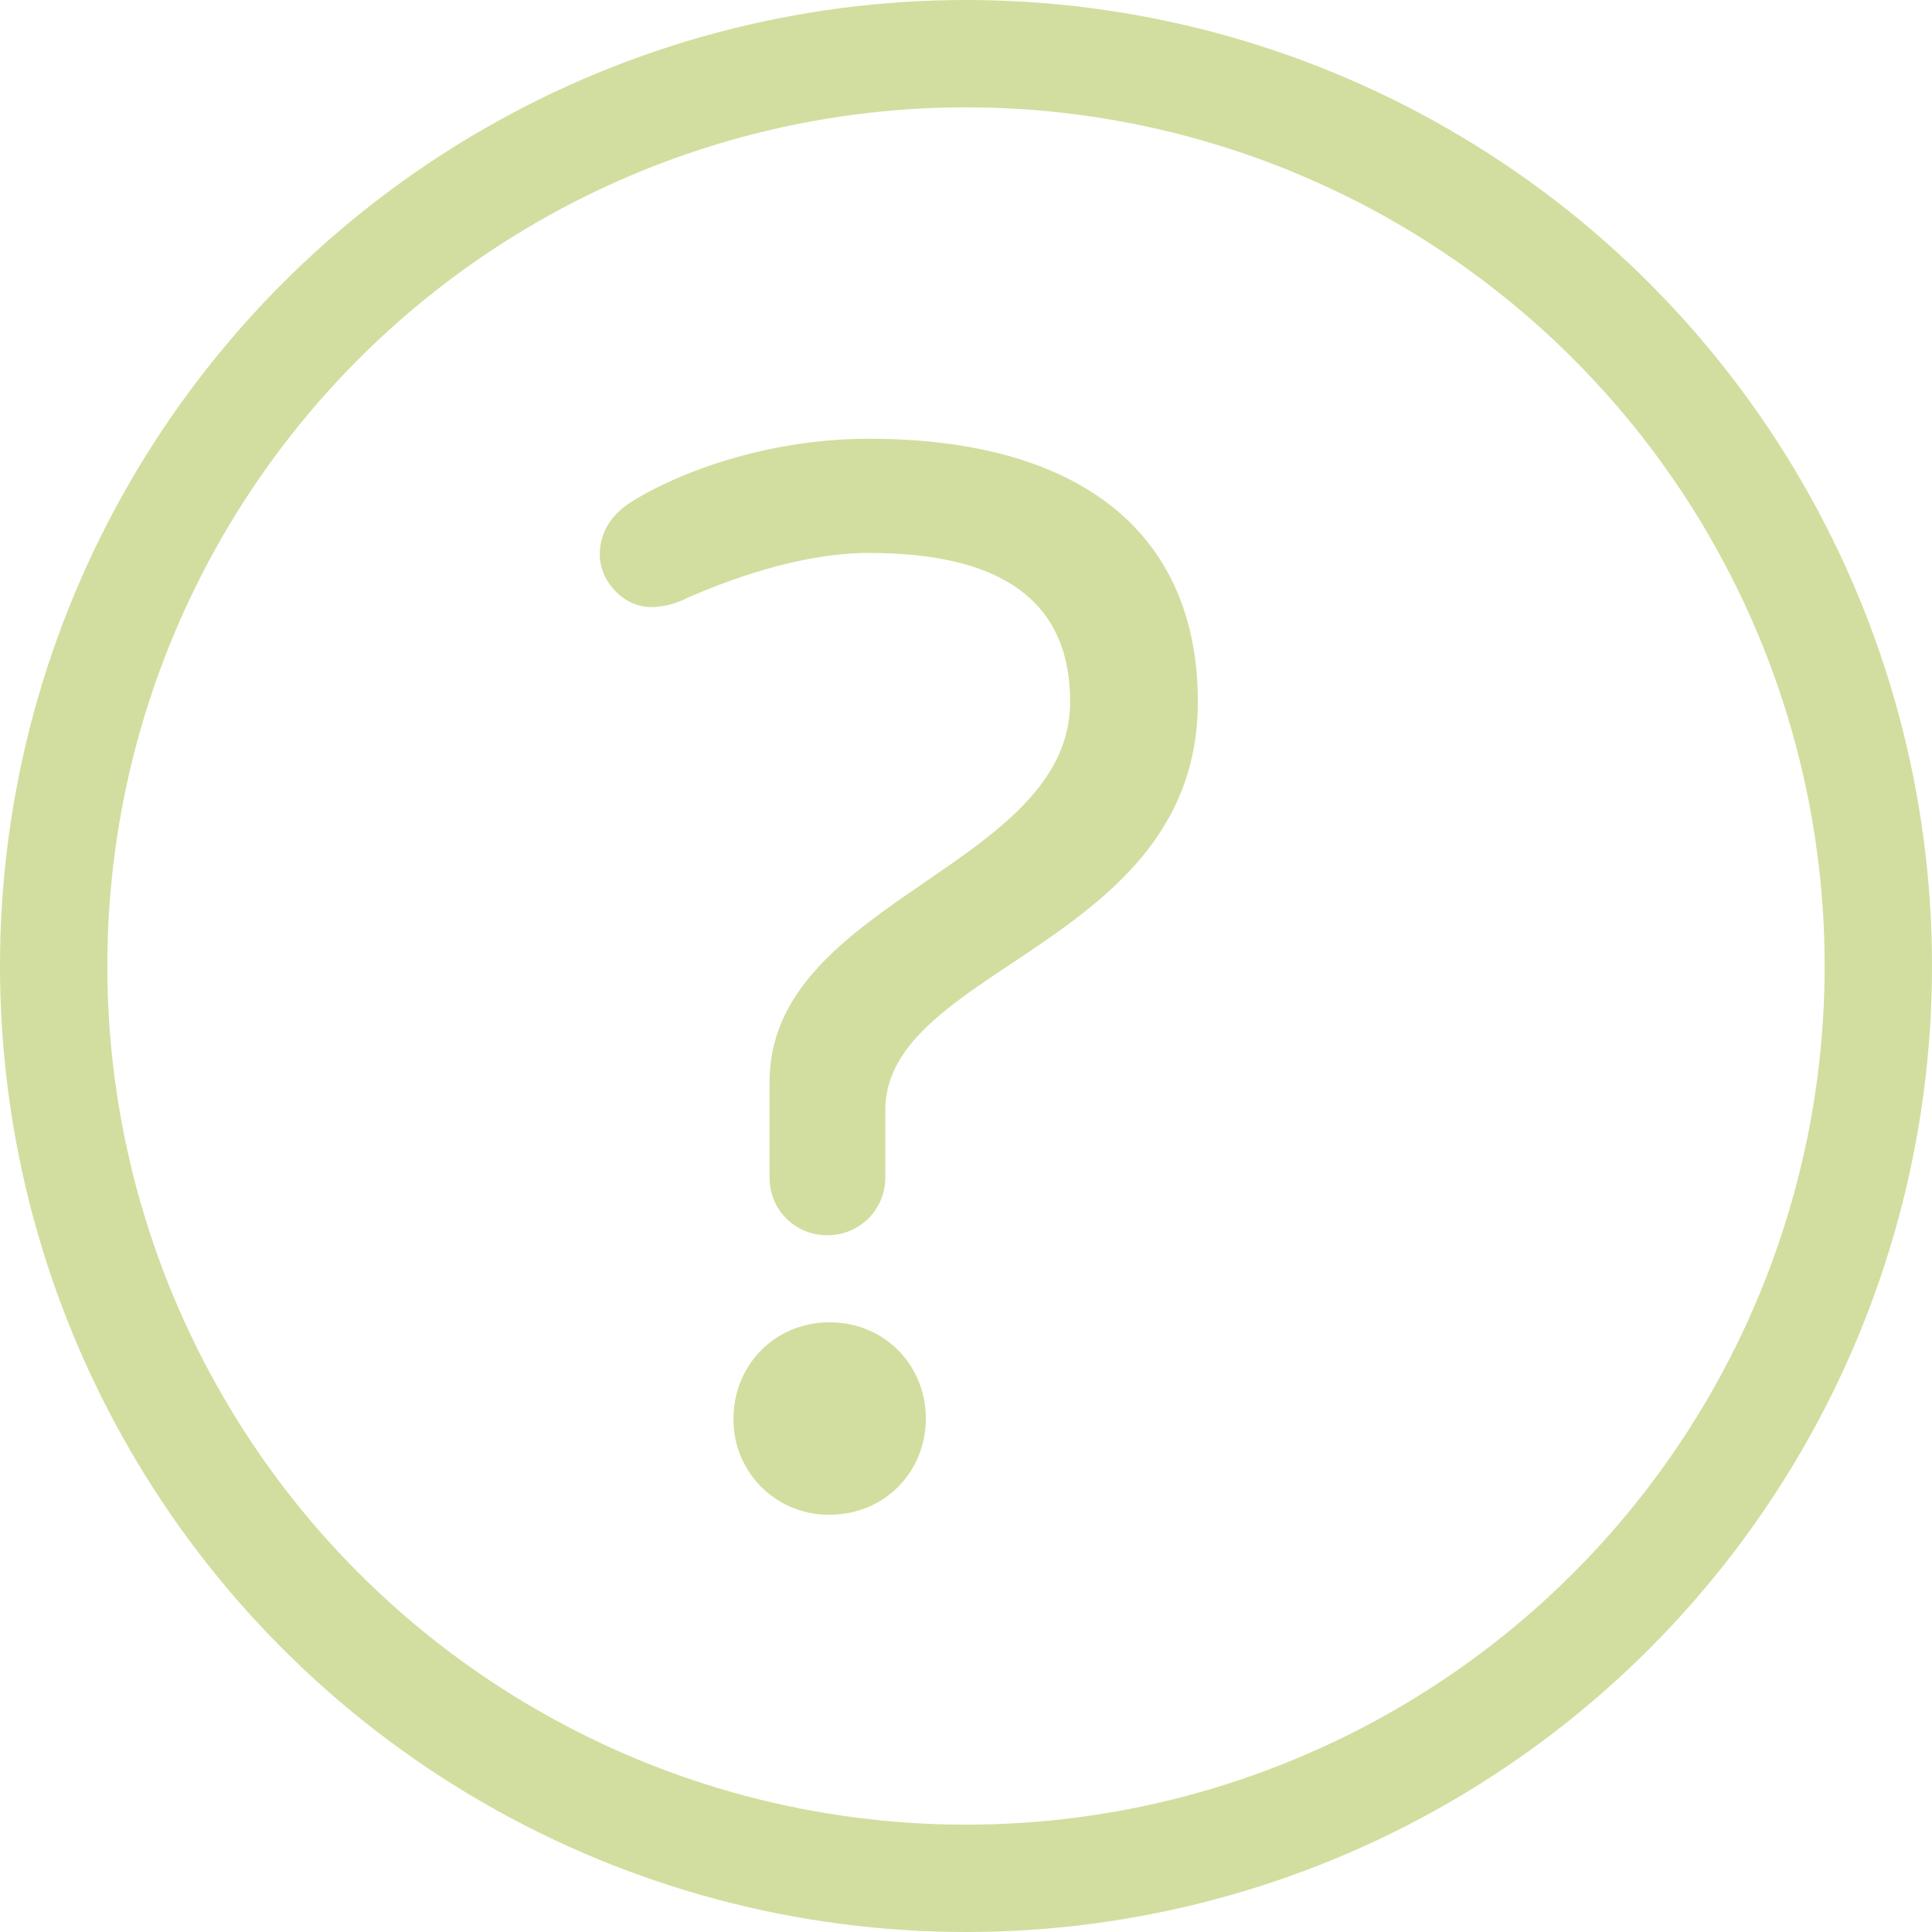
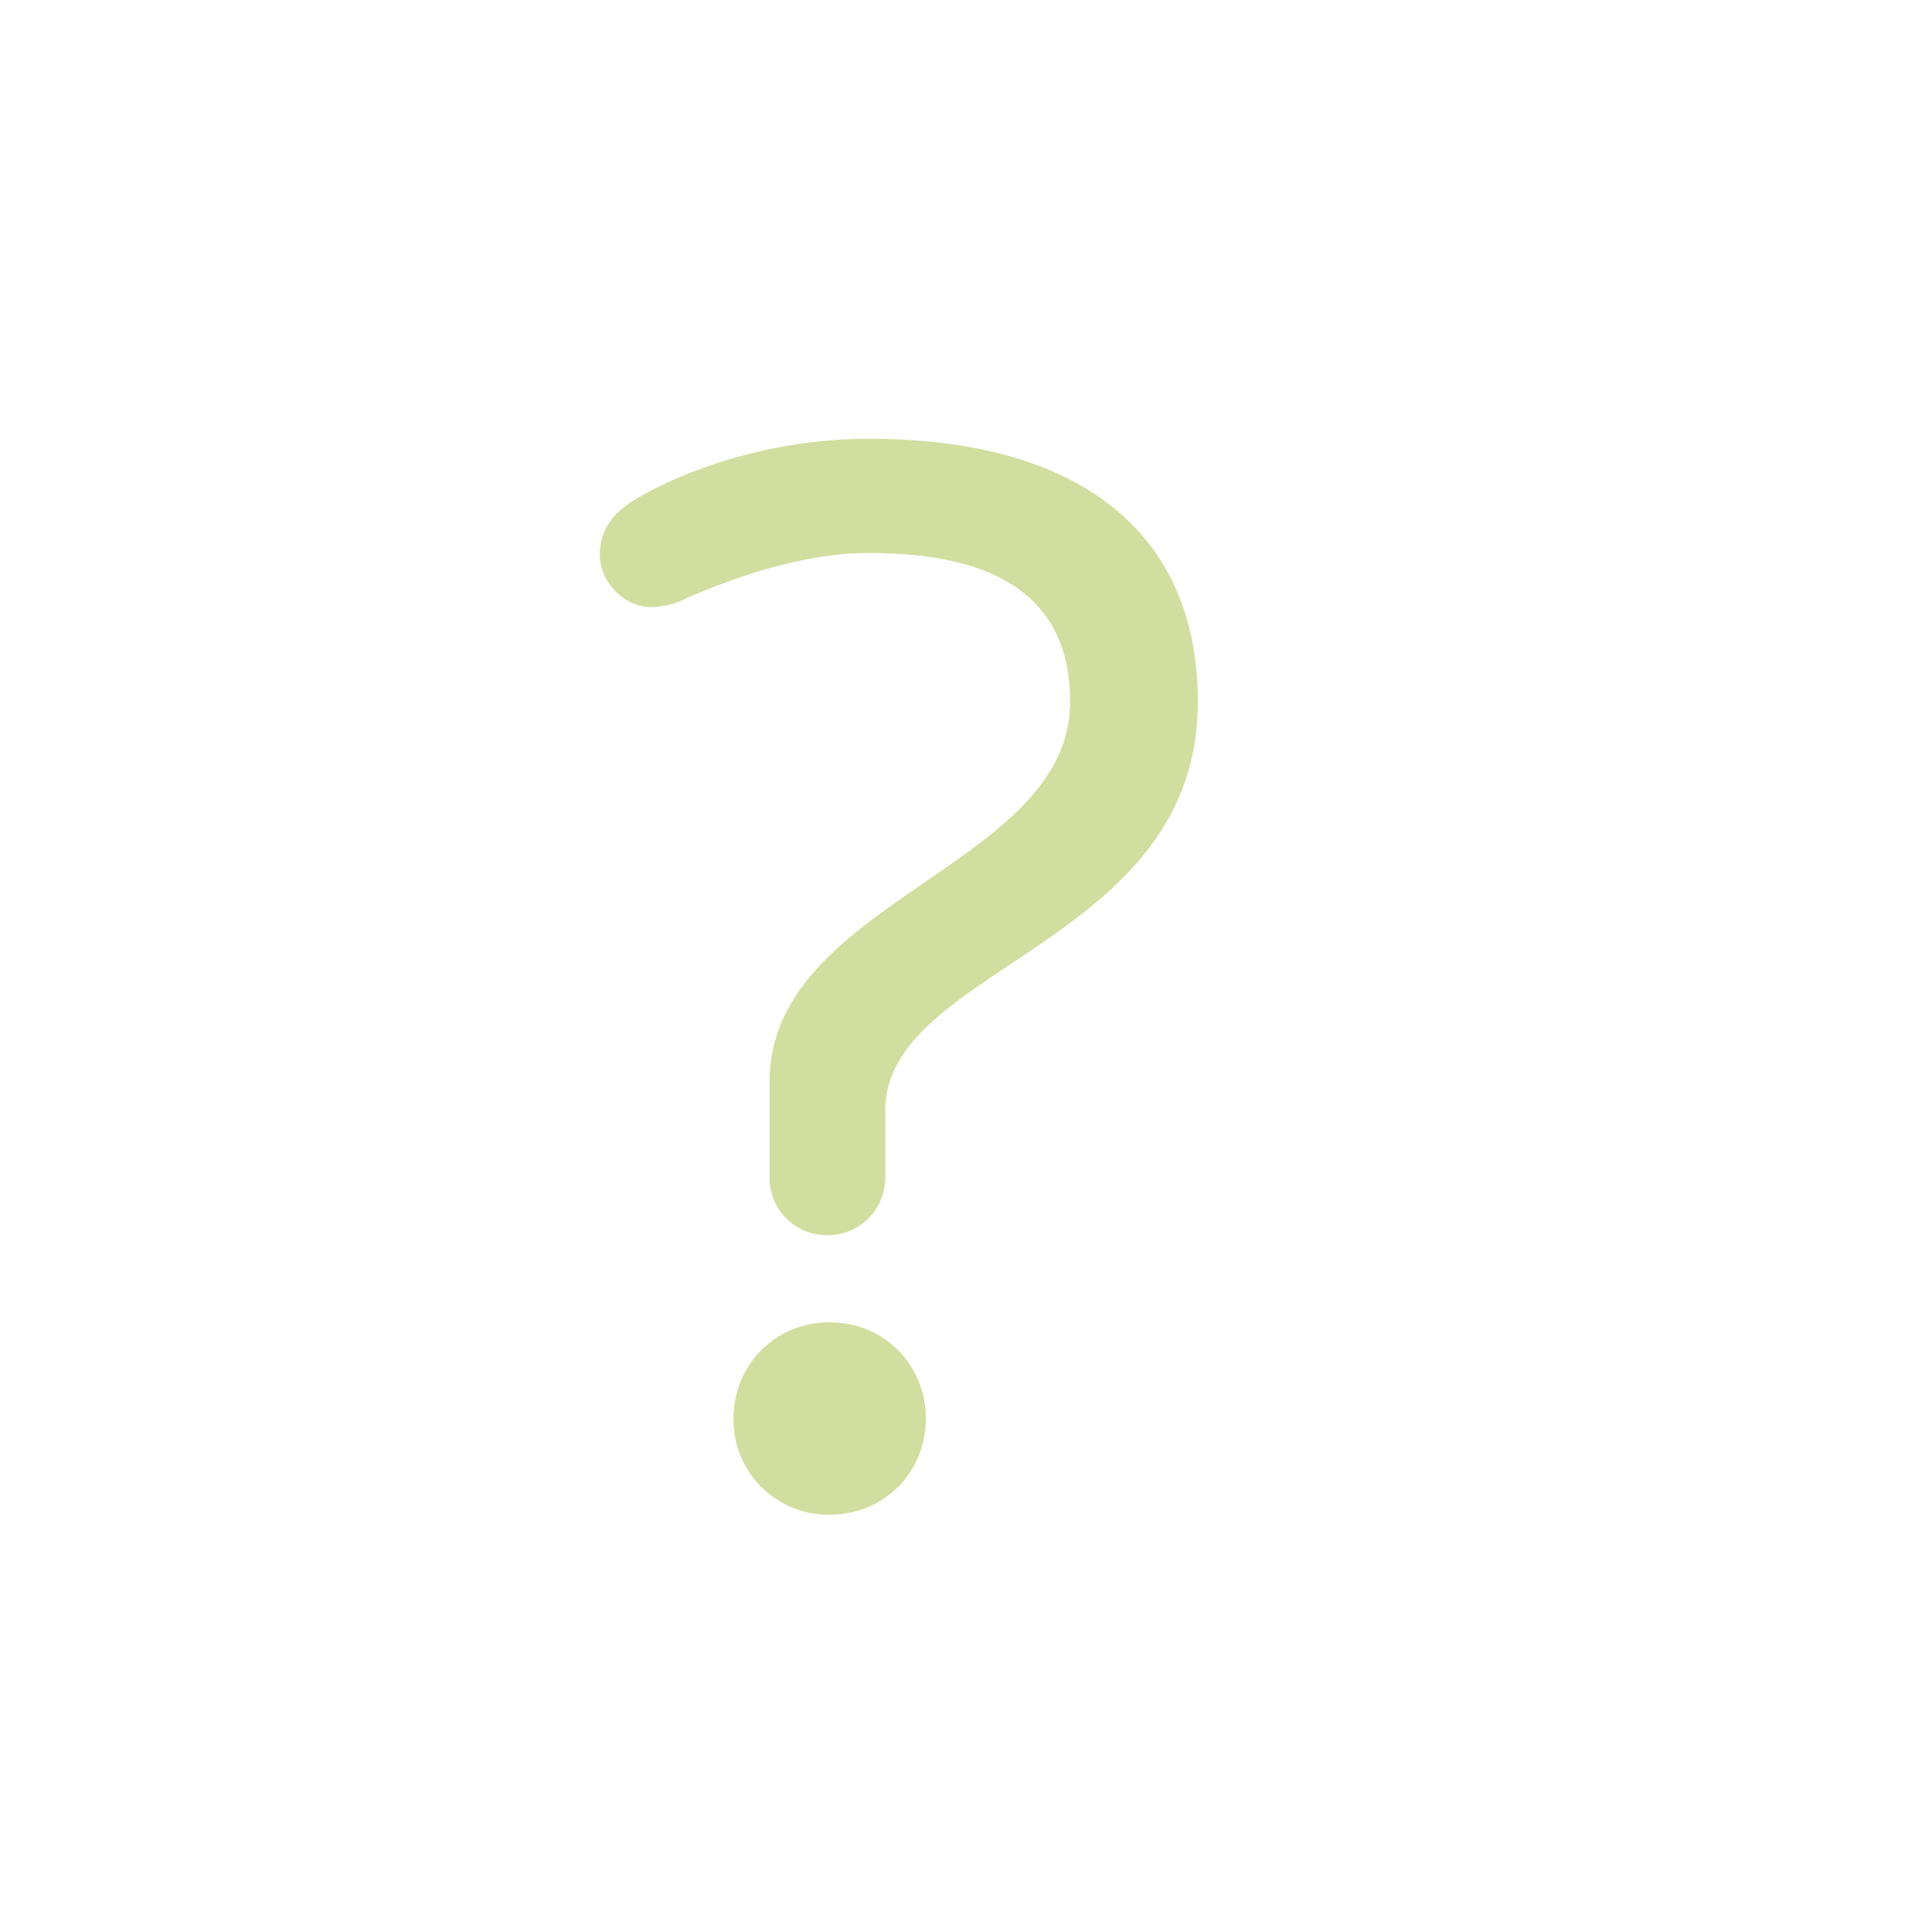
<svg xmlns="http://www.w3.org/2000/svg" width="18" height="18" fill="none">
-   <path fill="#D1DE9F" d="M7.702 11.508a.532.532 0 0 1-.532-.532v-.896c0-1.694 2.8-2.002 2.8-3.542 0-1.022-.756-1.386-1.876-1.386-.602 0-1.246.224-1.694.42a.746.746 0 0 1-.336.084c-.252 0-.476-.238-.476-.49 0-.196.098-.364.294-.49.448-.28 1.274-.588 2.212-.588 1.974 0 3.066.882 3.066 2.45 0 2.268-2.912 2.464-2.912 3.808v.63a.535.535 0 0 1-.546.532Zm.028 2.604a.884.884 0 0 1-.896-.896c0-.49.378-.896.896-.896s.896.406.896.896-.378.896-.896.896Z" />
-   <circle cx="9" cy="9" r="8.5" stroke="#D1DE9F" />
+   <path fill="#D1DE9F" d="M7.702 11.508a.532.532 0 0 1-.532-.532v-.896c0-1.694 2.8-2.002 2.8-3.542 0-1.022-.756-1.386-1.876-1.386-.602 0-1.246.224-1.694.42a.746.746 0 0 1-.336.084c-.252 0-.476-.238-.476-.49 0-.196.098-.364.294-.49.448-.28 1.274-.588 2.212-.588 1.974 0 3.066.882 3.066 2.45 0 2.268-2.912 2.464-2.912 3.808v.63a.535.535 0 0 1-.546.532Zm.028 2.604a.884.884 0 0 1-.896-.896c0-.49.378-.896.896-.896s.896.406.896.896-.378.896-.896.896" />
</svg>